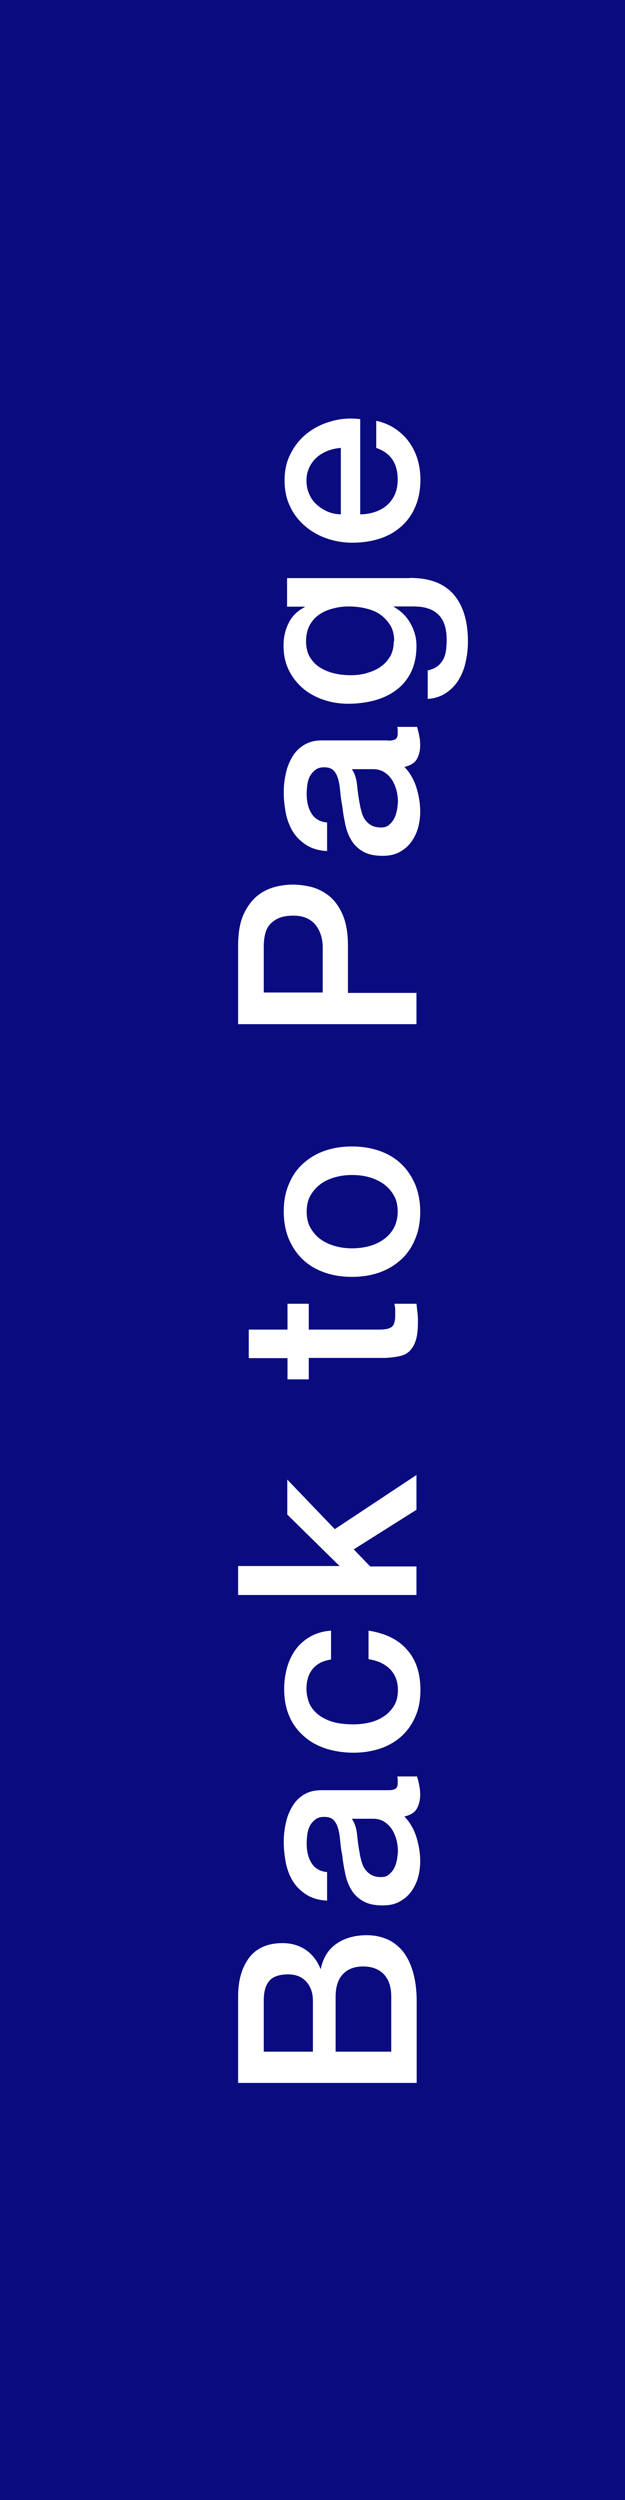
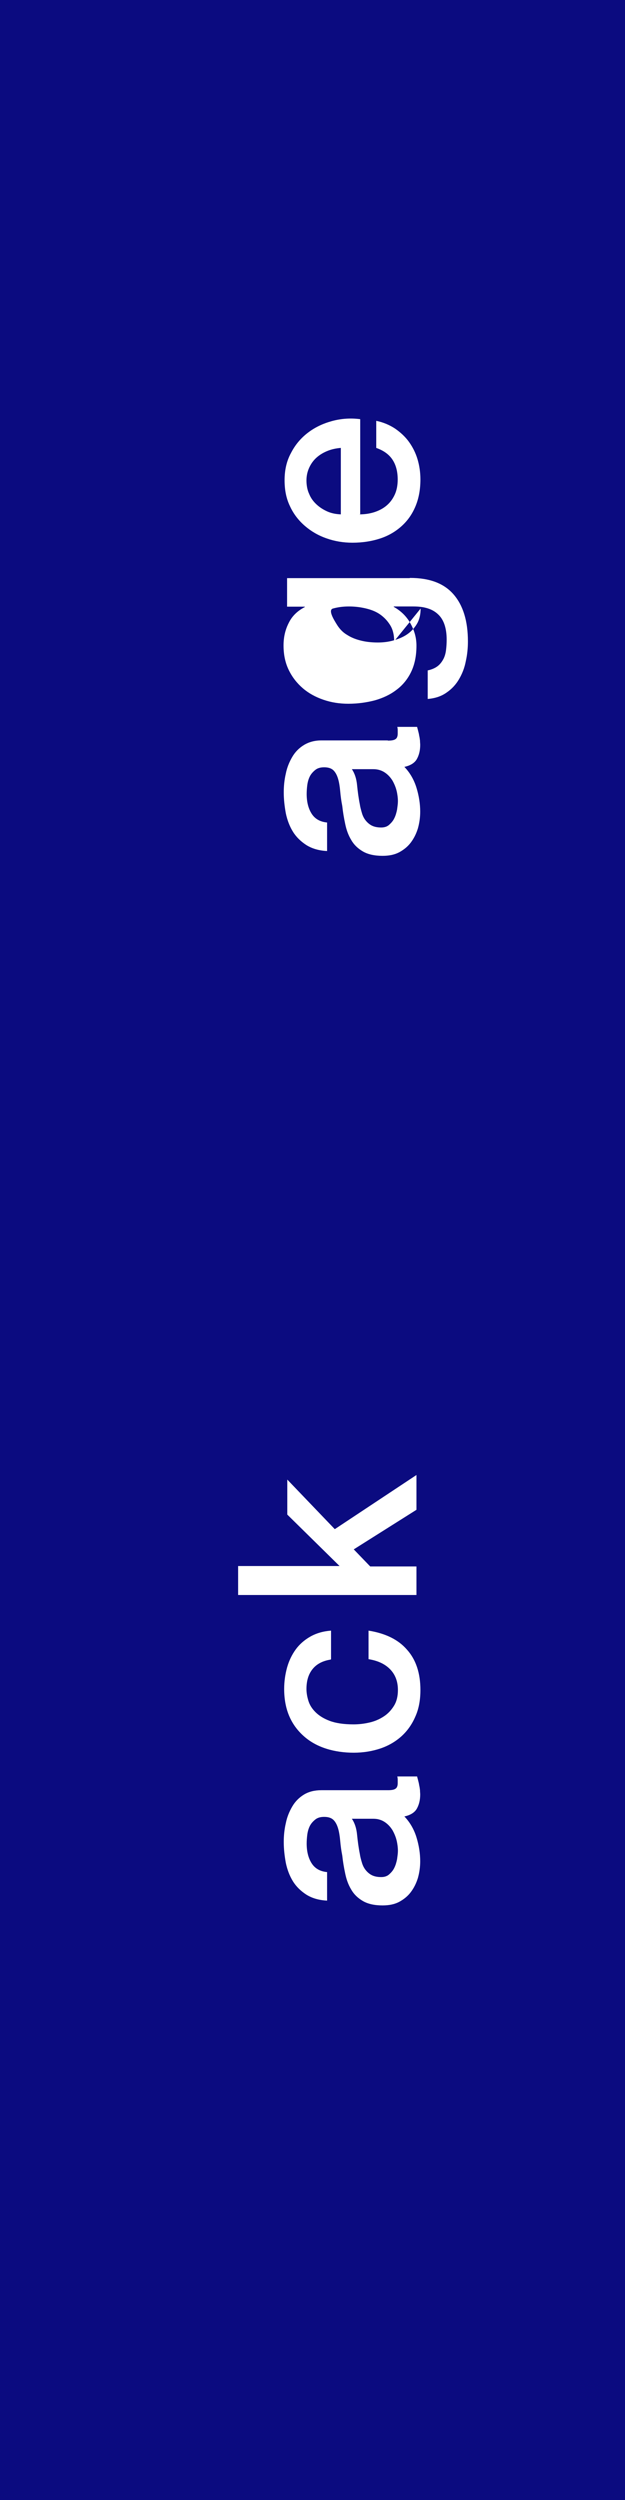
<svg xmlns="http://www.w3.org/2000/svg" id="a" viewBox="0 0 30 120">
  <defs>
    <style>.b{fill:#fff;}.c{fill:#0b0b80;}</style>
  </defs>
  <rect class="c" width="30" height="120" />
  <g>
-     <path class="b" d="M11.43,99.98v-4.16c0-.77,.18-1.38,.53-1.85,.35-.46,.88-.7,1.6-.7,.43,0,.8,.11,1.11,.32,.31,.21,.55,.51,.71,.91h.02c.11-.53,.36-.93,.75-1.2,.39-.27,.87-.41,1.46-.41,.34,0,.65,.06,.94,.18,.29,.12,.54,.31,.76,.56,.21,.26,.38,.58,.5,.98s.19,.88,.19,1.43v3.94H11.43Zm3.59-1.5v-2.45c0-.36-.1-.66-.31-.9s-.5-.36-.88-.36c-.43,0-.74,.11-.91,.32-.18,.21-.26,.53-.26,.94v2.45h2.36Zm3.76,0v-2.65c0-.46-.12-.81-.35-1.06-.24-.25-.57-.38-1-.38s-.75,.13-.98,.38c-.23,.25-.34,.61-.34,1.06v2.65h2.68Z" />
    <path class="b" d="M18.62,85.93c.17,0,.29-.02,.36-.07,.07-.04,.11-.13,.11-.26v-.14c0-.06,0-.12-.02-.19h.95s.03,.11,.05,.19c.02,.08,.04,.15,.05,.23,.02,.08,.03,.16,.04,.24,0,.08,.01,.15,.01,.2,0,.28-.06,.51-.17,.7-.11,.18-.31,.3-.59,.36,.26,.27,.46,.61,.58,1s.18,.78,.18,1.15c0,.28-.04,.55-.11,.8-.08,.26-.19,.48-.34,.68-.15,.2-.34,.35-.56,.47-.23,.12-.49,.17-.8,.17-.38,0-.7-.07-.94-.21s-.43-.32-.56-.55c-.14-.23-.23-.48-.29-.77-.06-.28-.11-.57-.14-.86-.05-.25-.08-.48-.1-.71-.02-.22-.05-.42-.1-.59s-.12-.31-.22-.41-.25-.15-.45-.15c-.18,0-.32,.04-.43,.13s-.2,.19-.26,.31c-.06,.12-.1,.26-.12,.41-.02,.15-.03,.3-.03,.43,0,.38,.08,.7,.24,.95s.41,.39,.74,.42v1.37c-.4-.02-.73-.12-1-.29-.26-.17-.48-.38-.64-.64-.16-.26-.27-.55-.34-.88-.06-.33-.1-.66-.1-1.01,0-.3,.03-.6,.1-.9,.06-.3,.17-.56,.31-.8,.14-.24,.33-.43,.56-.57,.23-.14,.51-.21,.83-.21h3.19Zm-1.73,1.37c.14,.21,.22,.46,.25,.77,.03,.3,.07,.61,.13,.91,.02,.14,.06,.29,.1,.42,.04,.14,.1,.26,.18,.36,.08,.1,.18,.19,.3,.25,.12,.06,.27,.09,.45,.09,.15,0,.28-.04,.38-.13,.1-.09,.19-.19,.25-.32,.06-.12,.1-.26,.13-.41,.02-.15,.04-.28,.04-.4,0-.15-.02-.32-.06-.49s-.11-.34-.2-.5c-.1-.16-.22-.29-.37-.39-.15-.1-.33-.16-.55-.16h-1.02Z" />
    <path class="b" d="M15.87,79.66c-.38,.06-.67,.21-.87,.46s-.29,.57-.29,.95c0,.18,.03,.36,.09,.56,.06,.2,.17,.38,.34,.55s.39,.31,.68,.42c.29,.11,.67,.17,1.15,.17,.26,0,.51-.03,.77-.09,.26-.06,.48-.16,.68-.29s.36-.3,.49-.51,.19-.46,.19-.76c0-.4-.12-.73-.37-.99s-.6-.42-1.04-.49v-1.37c.81,.13,1.43,.43,1.85,.92,.43,.48,.64,1.13,.64,1.93,0,.49-.08,.92-.25,1.29-.16,.37-.39,.69-.67,.94s-.62,.45-1.01,.58c-.39,.13-.82,.2-1.27,.2s-.9-.06-1.31-.19c-.41-.13-.76-.32-1.06-.58-.3-.26-.54-.57-.71-.95-.17-.38-.26-.83-.26-1.34,0-.36,.05-.7,.14-1.03,.09-.32,.23-.61,.41-.86,.18-.25,.42-.46,.7-.62s.61-.26,1-.29v1.37Z" />
    <path class="b" d="M11.43,76.54v-1.37h4.87l-2.51-2.47v-1.68l2.28,2.38,3.92-2.6v1.67l-3.01,1.9,.79,.82h2.22v1.37H11.43Z" />
-     <path class="b" d="M13.8,66.22v-1.03h-1.86v-1.37h1.86v-1.24h1.02v1.24h3.31c.14,0,.27,0,.37-.02,.1-.01,.19-.04,.26-.08,.07-.04,.13-.11,.16-.2s.05-.21,.05-.36c0-.1,0-.19,0-.29,0-.1-.02-.19-.04-.29h1.06c.02,.15,.03,.3,.05,.44,.02,.14,.02,.29,.02,.44,0,.36-.03,.65-.1,.87-.07,.22-.17,.39-.3,.52s-.3,.21-.5,.25-.43,.07-.68,.08h-3.66v1.03h-1.02Z" />
-     <path class="b" d="M20.17,58.16c0,.5-.08,.94-.25,1.33-.16,.39-.39,.72-.68,.98s-.63,.47-1.03,.61c-.4,.14-.84,.21-1.32,.21s-.91-.07-1.31-.21c-.4-.14-.74-.34-1.03-.61s-.51-.6-.68-.98c-.16-.39-.25-.83-.25-1.33s.08-.94,.25-1.33c.16-.39,.39-.72,.68-.98s.63-.47,1.03-.61,.84-.21,1.31-.21,.92,.07,1.32,.21c.4,.14,.74,.34,1.03,.61s.51,.6,.68,.98c.16,.39,.25,.83,.25,1.33Zm-1.08,0c0-.3-.06-.57-.19-.79s-.3-.41-.5-.55c-.21-.14-.44-.25-.7-.32-.26-.07-.53-.1-.8-.1s-.53,.03-.79,.1c-.26,.07-.5,.17-.7,.32-.2,.14-.37,.33-.5,.55s-.19,.49-.19,.79,.06,.57,.19,.79,.29,.41,.5,.55c.2,.14,.44,.25,.7,.32,.26,.07,.53,.1,.79,.1s.54-.03,.8-.1c.26-.07,.49-.17,.7-.32,.21-.14,.38-.33,.5-.55s.19-.49,.19-.79Z" />
-     <path class="b" d="M11.43,49.16v-3.78c0-.61,.09-1.1,.26-1.49,.18-.38,.4-.68,.66-.89,.26-.21,.55-.35,.86-.43,.31-.08,.6-.11,.86-.11s.55,.04,.86,.11c.31,.08,.59,.22,.86,.43,.26,.21,.48,.5,.65,.89,.17,.38,.26,.88,.26,1.49v2.28h3.29v1.5H11.43Zm4.06-1.5v-2.2c0-.17-.02-.34-.07-.52-.05-.18-.13-.34-.23-.49-.11-.15-.25-.27-.43-.36-.18-.09-.41-.14-.68-.14s-.51,.04-.7,.12c-.18,.08-.33,.19-.44,.32-.11,.14-.18,.29-.22,.47-.04,.18-.06,.36-.06,.56v2.22h2.83Z" />
    <path class="b" d="M18.62,35.55c.17,0,.29-.02,.36-.07,.07-.04,.11-.13,.11-.26v-.14c0-.06,0-.12-.02-.19h.95s.03,.11,.05,.19c.02,.08,.04,.15,.05,.23,.02,.08,.03,.16,.04,.24,0,.08,.01,.15,.01,.2,0,.28-.06,.51-.17,.7-.11,.18-.31,.3-.59,.36,.26,.27,.46,.61,.58,1s.18,.78,.18,1.15c0,.28-.04,.55-.11,.8-.08,.26-.19,.48-.34,.68-.15,.2-.34,.35-.56,.47-.23,.12-.49,.17-.8,.17-.38,0-.7-.07-.94-.21-.24-.14-.43-.32-.56-.55-.14-.23-.23-.48-.29-.77-.06-.28-.11-.57-.14-.86-.05-.25-.08-.48-.1-.71-.02-.22-.05-.42-.1-.59-.05-.17-.12-.31-.22-.41s-.25-.15-.45-.15c-.18,0-.32,.04-.43,.13s-.2,.19-.26,.31c-.06,.12-.1,.26-.12,.41-.02,.15-.03,.3-.03,.43,0,.38,.08,.7,.24,.95s.41,.39,.74,.42v1.37c-.4-.02-.73-.12-1-.29-.26-.17-.48-.38-.64-.64-.16-.26-.27-.55-.34-.88-.06-.33-.1-.66-.1-1.01,0-.3,.03-.6,.1-.9,.06-.3,.17-.56,.31-.8,.14-.24,.33-.43,.56-.57,.23-.14,.51-.22,.83-.22h3.19Zm-1.73,1.37c.14,.21,.22,.46,.25,.77,.03,.3,.07,.61,.13,.91,.02,.14,.06,.28,.1,.42,.04,.14,.1,.26,.18,.36s.18,.19,.3,.25c.12,.06,.27,.09,.45,.09,.15,0,.28-.04,.38-.13,.1-.09,.19-.19,.25-.32,.06-.12,.1-.26,.13-.41,.02-.15,.04-.28,.04-.4,0-.15-.02-.32-.06-.49s-.11-.34-.2-.5c-.1-.16-.22-.29-.37-.39-.15-.1-.33-.16-.55-.16h-1.02Z" />
-     <path class="b" d="M19.68,27.74c.94,0,1.63,.26,2.09,.79s.69,1.28,.69,2.26c0,.31-.03,.63-.1,.94-.06,.32-.17,.6-.32,.86-.15,.26-.35,.48-.6,.65-.25,.18-.55,.28-.91,.31v-1.37c.19-.04,.35-.11,.47-.2s.21-.21,.28-.34c.07-.13,.11-.28,.13-.44,.02-.16,.03-.33,.03-.5,0-.55-.14-.96-.41-1.21-.27-.26-.66-.38-1.18-.38h-.95v.02c.34,.19,.61,.45,.8,.79s.29,.69,.29,1.07c0,.5-.09,.92-.26,1.27s-.41,.64-.71,.86c-.3,.23-.65,.39-1.04,.5-.39,.1-.81,.16-1.26,.16-.42,0-.81-.06-1.19-.19s-.71-.31-.99-.55c-.28-.24-.51-.53-.68-.88-.17-.35-.25-.74-.25-1.18,0-.39,.08-.75,.25-1.08,.16-.33,.42-.58,.77-.76v-.02h-.85v-1.37h5.88Zm-.76,3.04c0-.3-.06-.56-.19-.77s-.29-.38-.49-.52-.44-.23-.7-.29-.52-.09-.79-.09-.52,.03-.77,.1c-.25,.06-.47,.16-.66,.29-.19,.13-.34,.3-.46,.52-.11,.21-.17,.47-.17,.76s.06,.56,.19,.77,.29,.38,.5,.5c.2,.13,.44,.22,.7,.28,.26,.06,.52,.08,.77,.08s.51-.03,.75-.1,.46-.16,.65-.29c.19-.13,.35-.3,.47-.5s.18-.45,.18-.74Z" />
+     <path class="b" d="M19.68,27.74c.94,0,1.63,.26,2.09,.79s.69,1.28,.69,2.26c0,.31-.03,.63-.1,.94-.06,.32-.17,.6-.32,.86-.15,.26-.35,.48-.6,.65-.25,.18-.55,.28-.91,.31v-1.37c.19-.04,.35-.11,.47-.2s.21-.21,.28-.34c.07-.13,.11-.28,.13-.44,.02-.16,.03-.33,.03-.5,0-.55-.14-.96-.41-1.21-.27-.26-.66-.38-1.18-.38h-.95v.02c.34,.19,.61,.45,.8,.79s.29,.69,.29,1.07c0,.5-.09,.92-.26,1.27s-.41,.64-.71,.86c-.3,.23-.65,.39-1.04,.5-.39,.1-.81,.16-1.26,.16-.42,0-.81-.06-1.19-.19s-.71-.31-.99-.55c-.28-.24-.51-.53-.68-.88-.17-.35-.25-.74-.25-1.18,0-.39,.08-.75,.25-1.08,.16-.33,.42-.58,.77-.76v-.02h-.85v-1.37h5.88Zm-.76,3.04c0-.3-.06-.56-.19-.77s-.29-.38-.49-.52-.44-.23-.7-.29-.52-.09-.79-.09-.52,.03-.77,.1s.06,.56,.19,.77,.29,.38,.5,.5c.2,.13,.44,.22,.7,.28,.26,.06,.52,.08,.77,.08s.51-.03,.75-.1,.46-.16,.65-.29c.19-.13,.35-.3,.47-.5s.18-.45,.18-.74Z" />
    <path class="b" d="M17.25,24.69c.24,0,.47-.03,.7-.1,.22-.07,.42-.17,.59-.31,.17-.14,.3-.31,.4-.52,.1-.21,.15-.46,.15-.74,0-.4-.09-.72-.26-.97s-.43-.43-.77-.55v-1.3c.34,.07,.64,.2,.9,.37,.26,.18,.49,.39,.67,.64s.32,.53,.41,.83,.14,.63,.14,.97c0,.49-.08,.92-.24,1.3-.16,.38-.38,.69-.67,.95-.29,.26-.63,.46-1.03,.59-.4,.13-.84,.2-1.32,.2-.44,0-.86-.07-1.25-.21-.4-.14-.74-.34-1.04-.6-.3-.26-.54-.57-.71-.94-.18-.37-.26-.78-.26-1.25,0-.49,.1-.93,.31-1.31,.2-.39,.47-.71,.81-.97,.34-.26,.72-.44,1.16-.56,.44-.12,.89-.15,1.35-.09v4.56Zm-.9-3.19c-.22,.02-.42,.06-.62,.14-.2,.08-.37,.18-.52,.31-.15,.13-.27,.29-.36,.48-.09,.19-.14,.4-.14,.63s.04,.46,.13,.65c.08,.2,.2,.36,.35,.5,.15,.14,.32,.25,.52,.34s.42,.13,.65,.14v-3.19Z" />
  </g>
</svg>